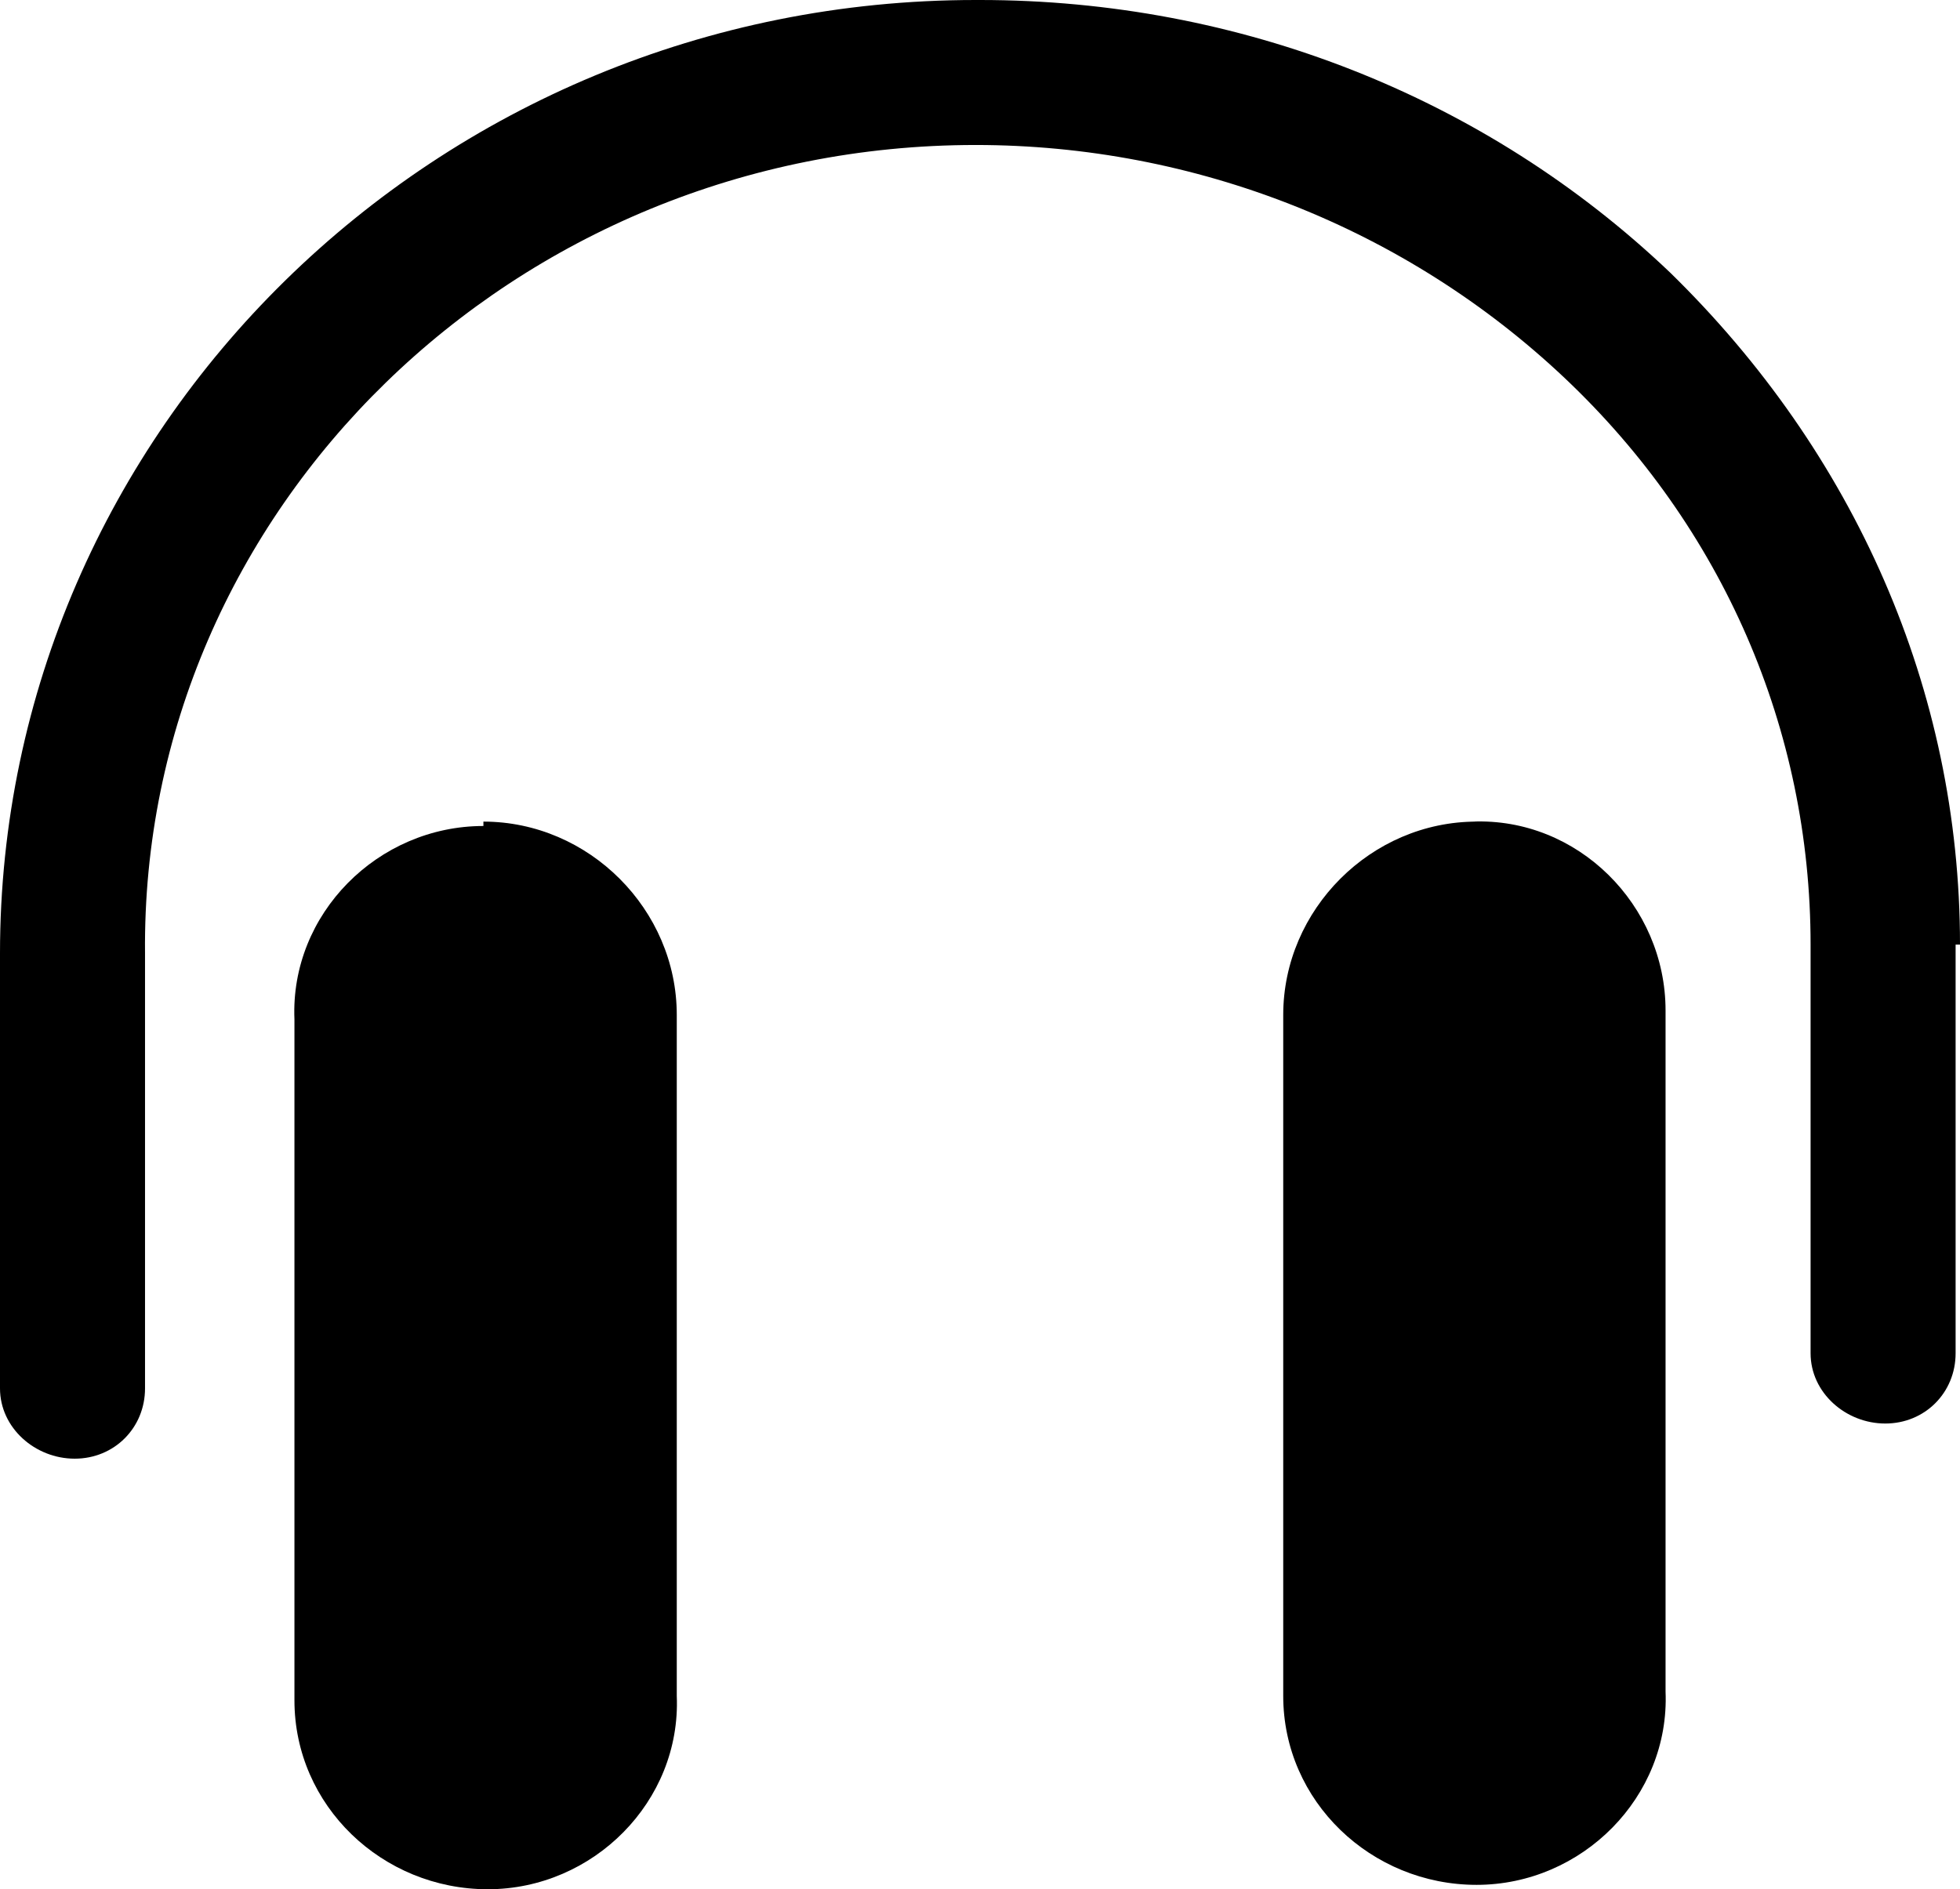
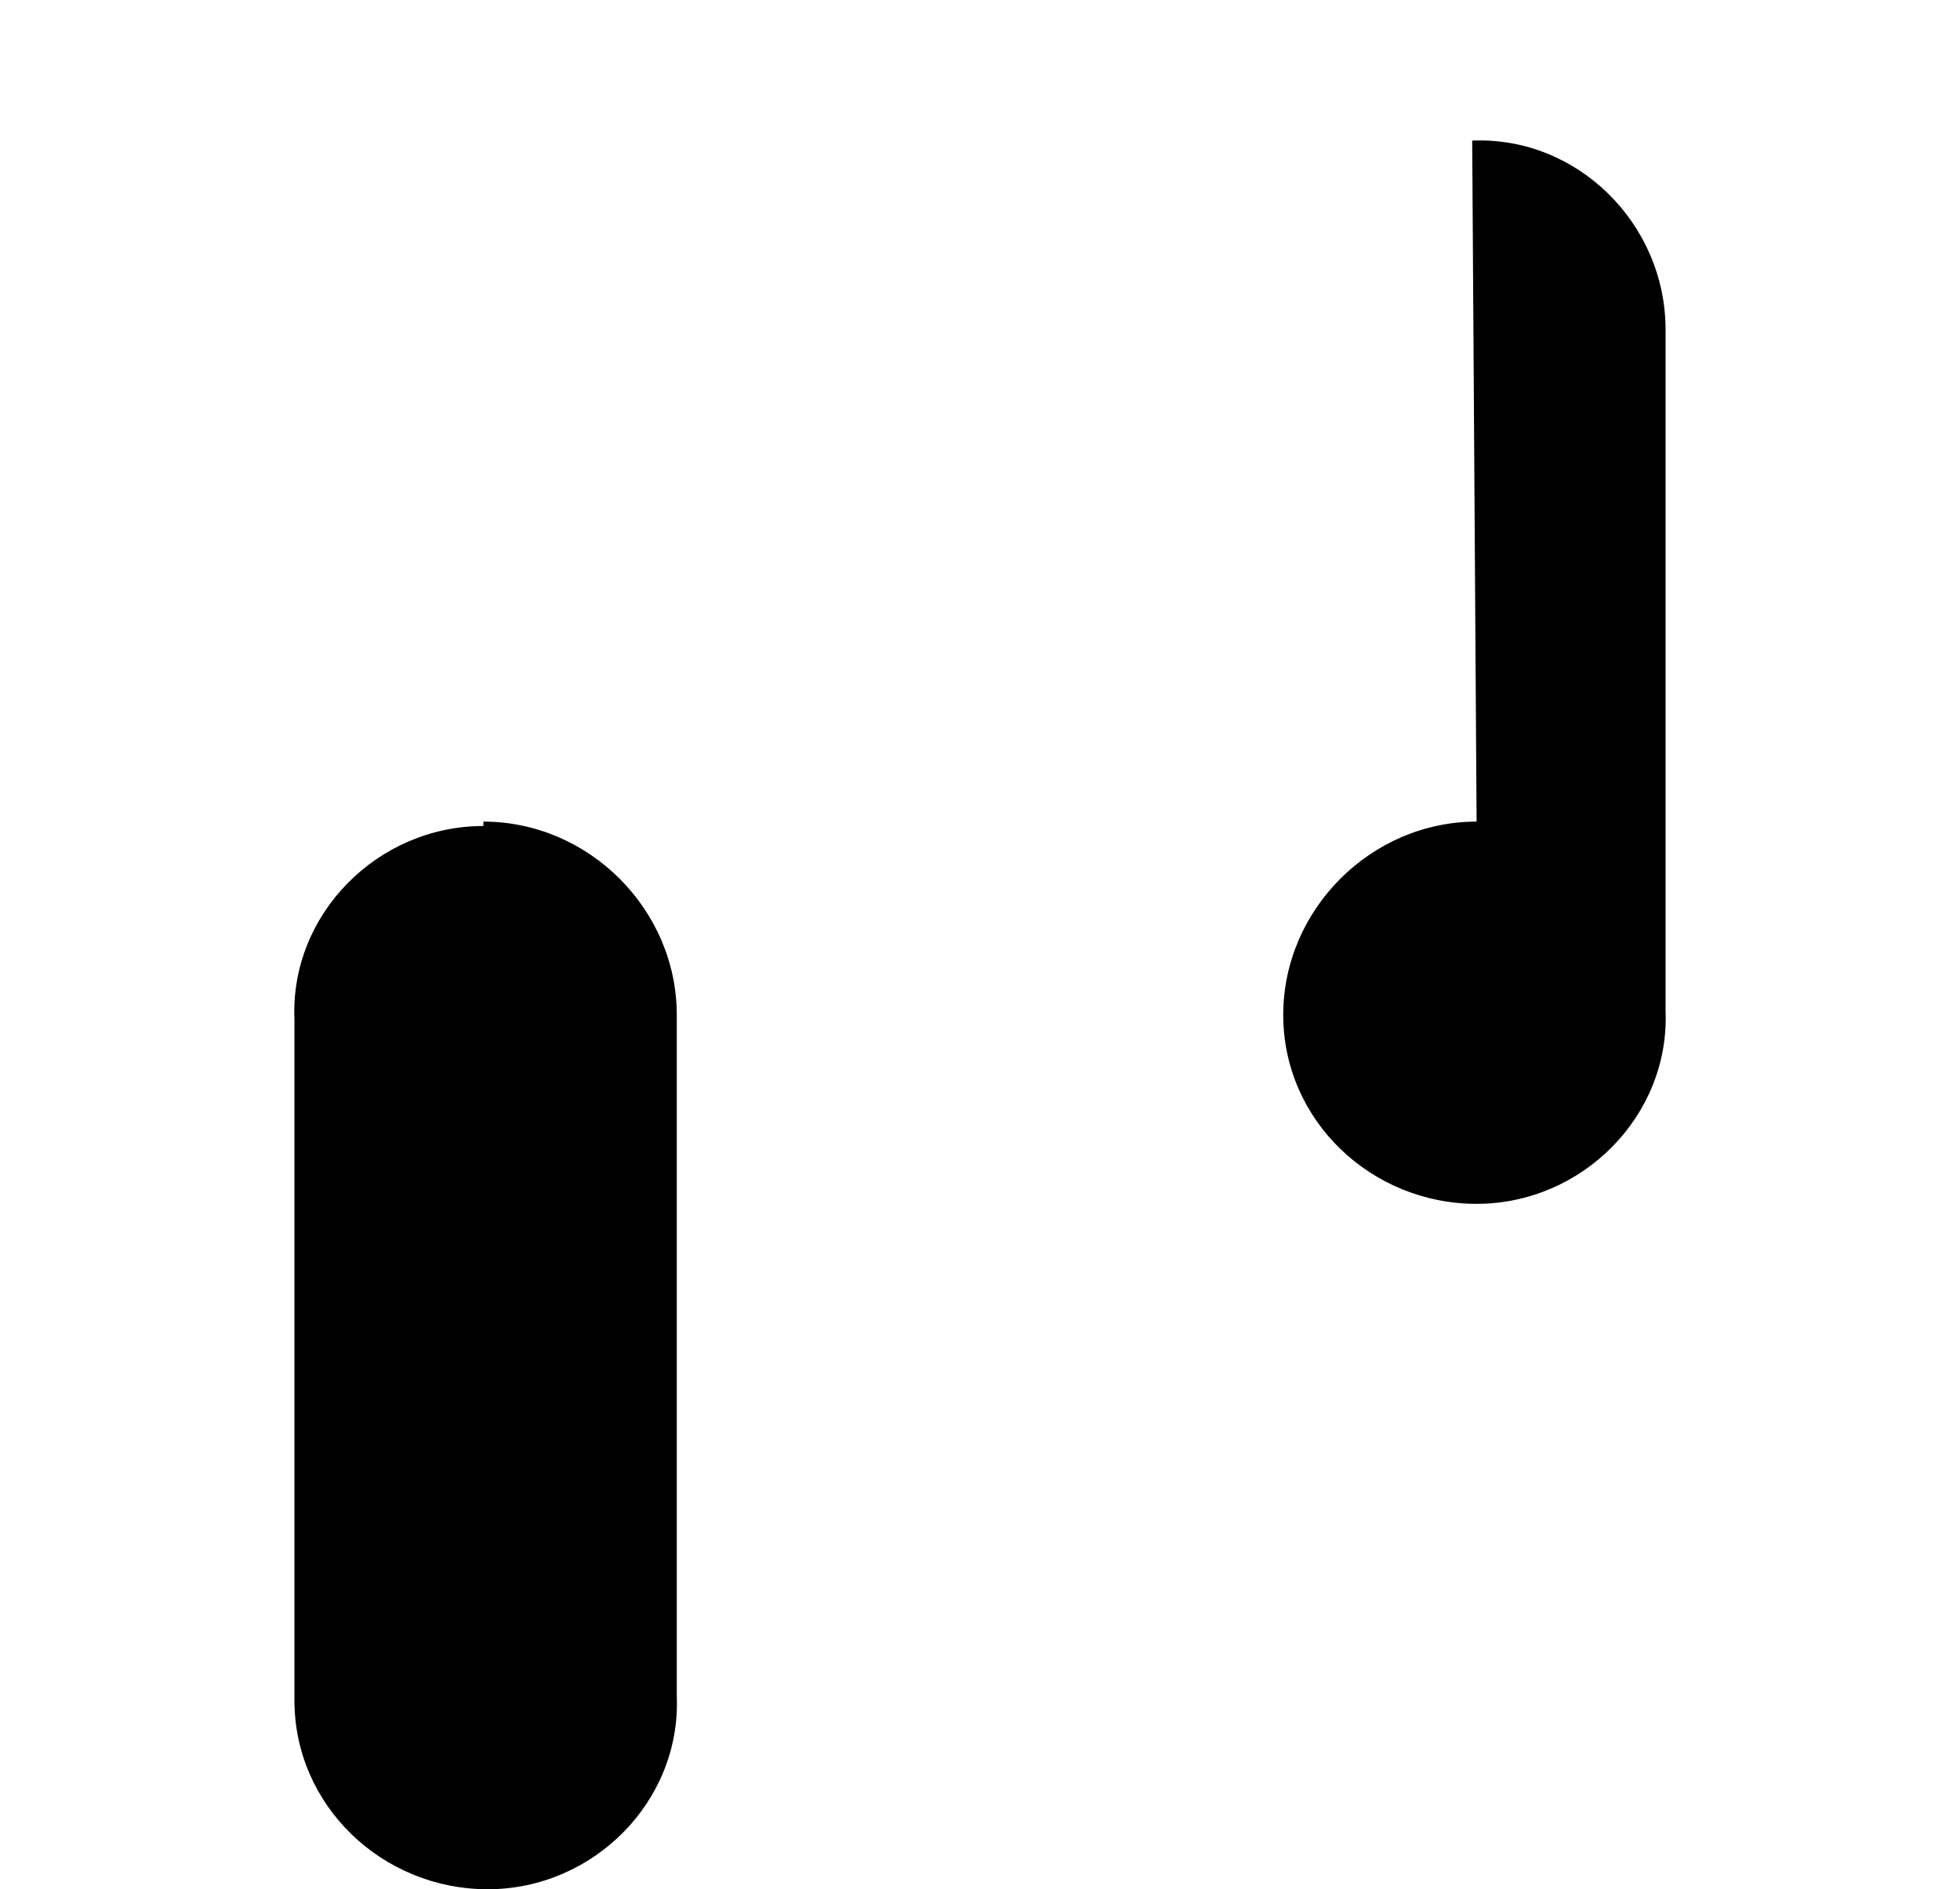
<svg xmlns="http://www.w3.org/2000/svg" version="1.1" viewBox="0 0 44.6 43">
  <g>
    <g id="_레이어_1">
      <g>
-         <path d="M44.6,21.5c0-5.8-2.4-11.2-6.6-15.3C33.8,2.2,28.2,0,22.3,0h-.1C9.9,0,0,9.8,0,21.7v9.9c0,.9.8,1.6,1.7,1.6h0c.9,0,1.6-.7,1.6-1.6v-9.9C3.2,11.6,11.7,3.3,22.2,3.3h0c5,0,9.8,1.9,13.4,5.3,3.6,3.4,5.6,8,5.6,12.9v9.3c0,.9.8,1.6,1.7,1.6h0c.9,0,1.6-.7,1.6-1.6v-9.3s0,0,0,0Z" />
        <path d="M11,18.8h0c-2.4,0-4.4,2-4.3,4.4v15.5c0,2.4,2,4.3,4.4,4.3h0c2.4,0,4.4-2,4.3-4.4v-15.5c0-2.4-2-4.4-4.4-4.4h0Z" />
-         <path d="M33.6,18.7h0c-2.4,0-4.4,2-4.4,4.4v15.5c0,2.4,2,4.3,4.4,4.3h0c2.4,0,4.4-2,4.3-4.4v-15.5c0-2.4-2-4.4-4.4-4.3Z" />
+         <path d="M33.6,18.7h0c-2.4,0-4.4,2-4.4,4.4c0,2.4,2,4.3,4.4,4.3h0c2.4,0,4.4-2,4.3-4.4v-15.5c0-2.4-2-4.4-4.4-4.3Z" />
      </g>
    </g>
  </g>
</svg>